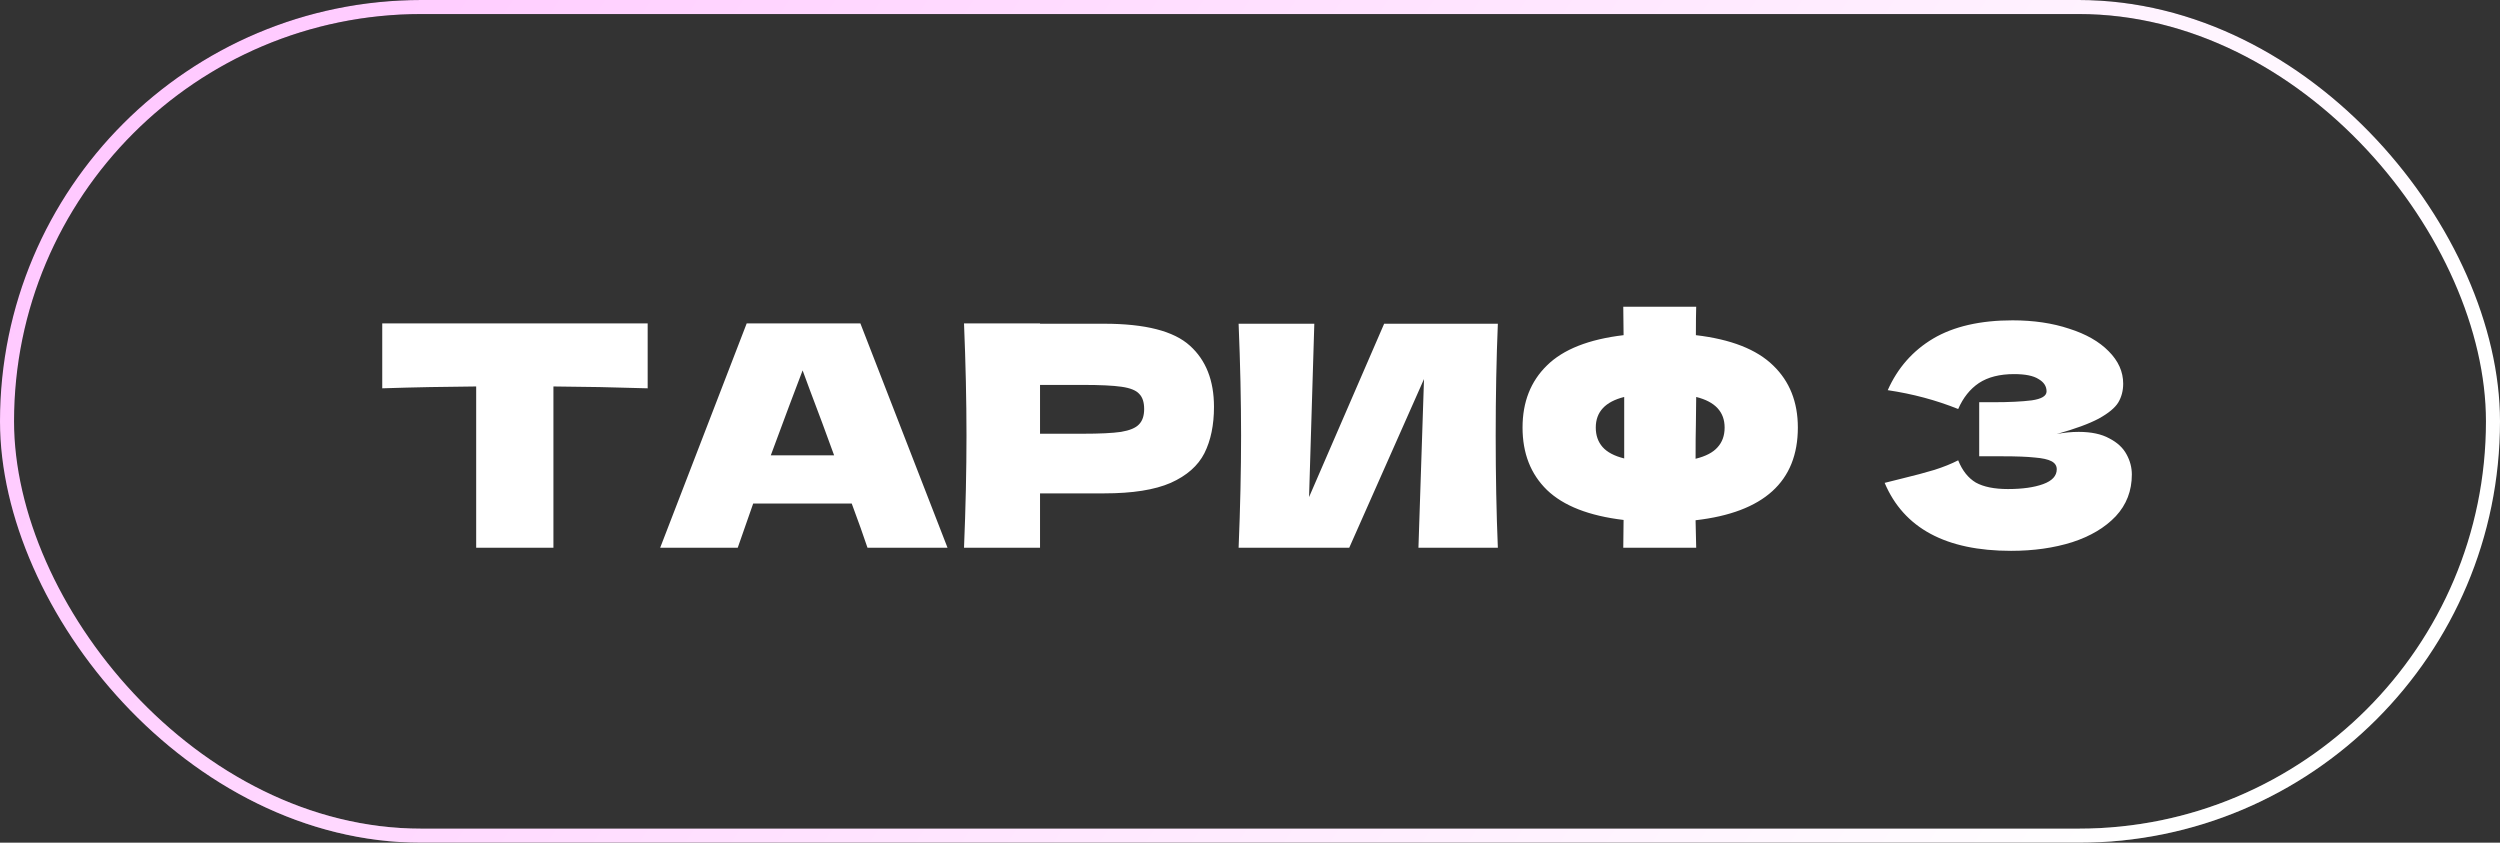
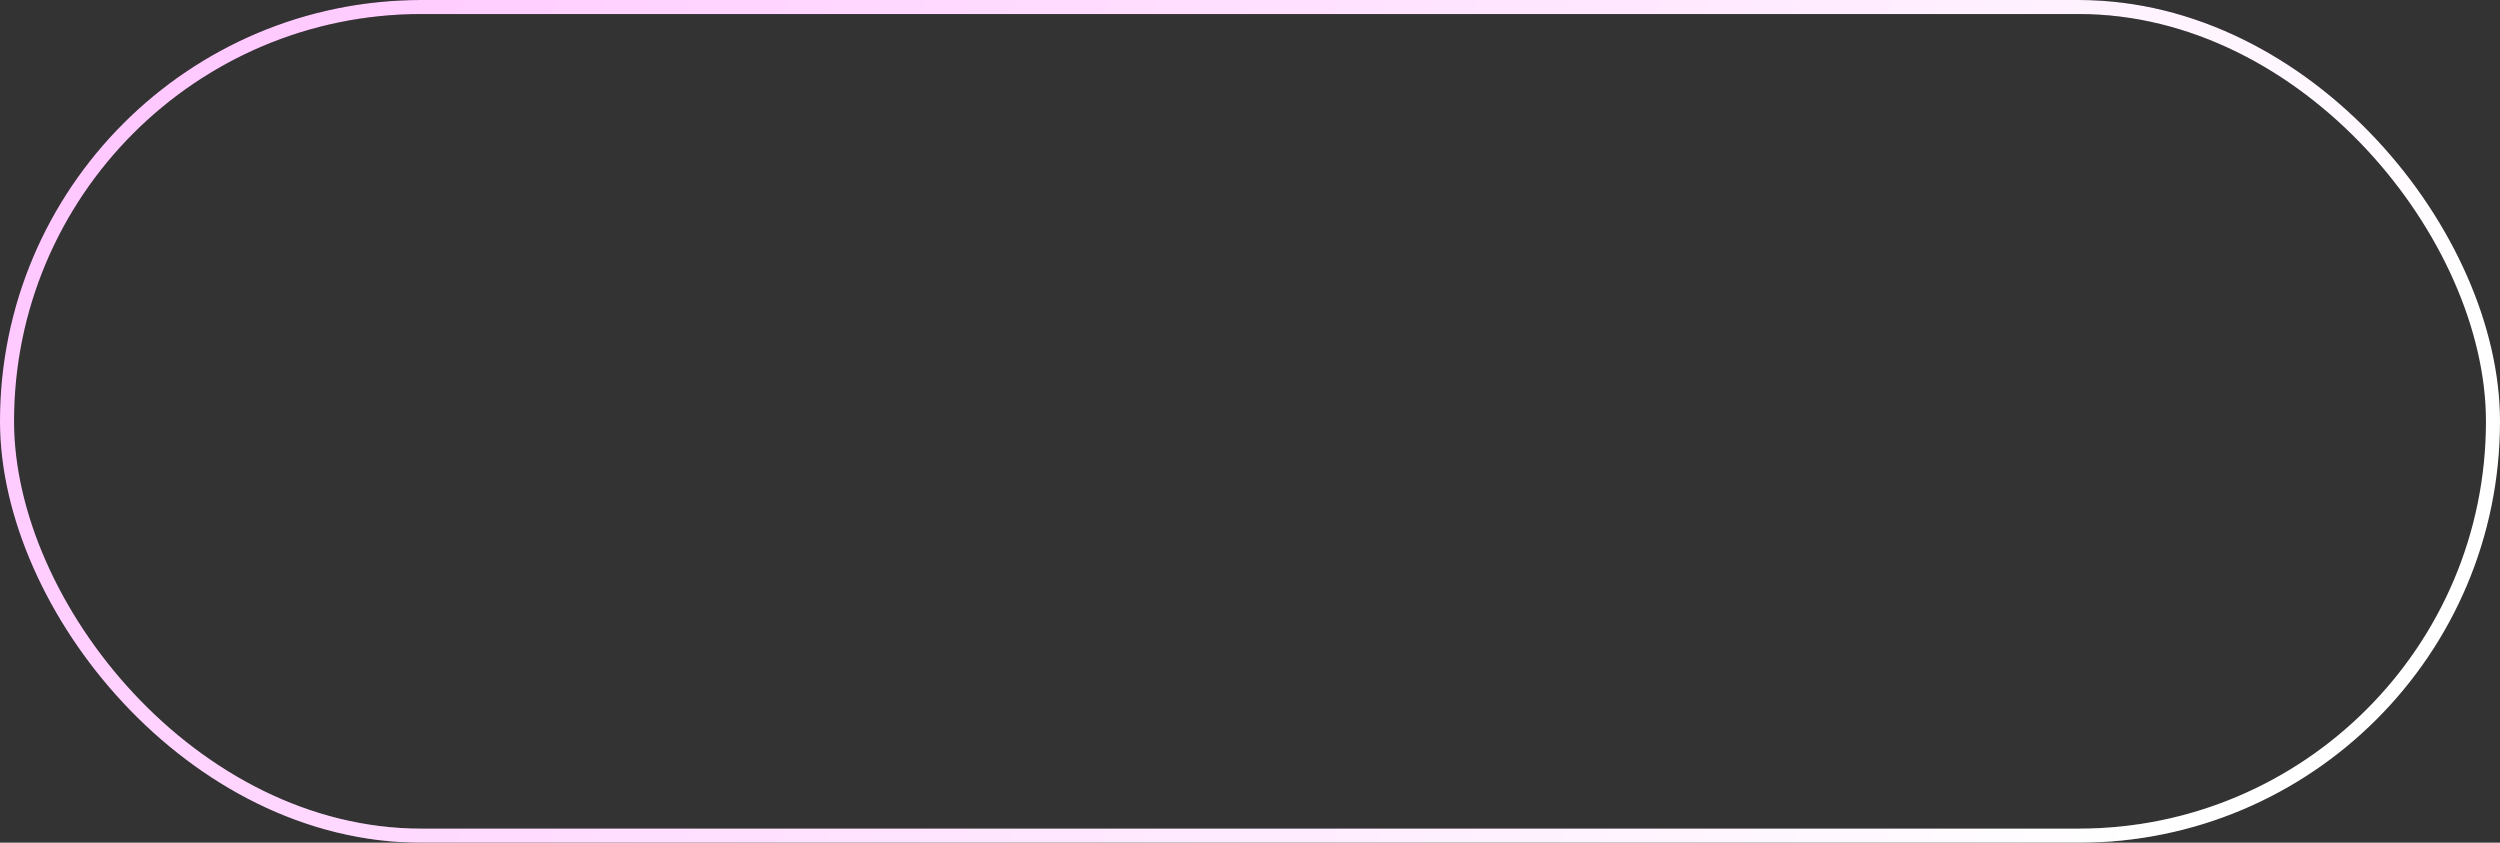
<svg xmlns="http://www.w3.org/2000/svg" width="178" height="60" viewBox="0 0 178 60" fill="none">
  <rect x="0" y="0" width="178" height="60" fill="#333333" stroke="none" />
  <rect x="0.5" y="0.5" width="177" height="59" rx="29.5" stroke="url(#paint0_linear_0_184)" />
  <rect x="0.5" y="0.5" width="177" height="59" rx="29.5" stroke="url(#paint1_linear_0_184)" />
-   <path d="M46.114 27.648C43.811 27.575 41.575 27.531 39.404 27.516V39H33.904V27.516C31.719 27.531 29.489 27.575 27.216 27.648V23.028H46.114V27.648ZM61.766 39C61.487 38.164 61.113 37.115 60.644 35.854H53.626L52.526 39H47.004L53.164 23.028H61.26L67.464 39H61.766ZM59.39 32.422C58.833 30.882 58.261 29.342 57.674 27.802L57.146 26.372C56.633 27.707 55.877 29.723 54.88 32.422H59.39ZM78.626 23.05C81.544 23.05 83.576 23.571 84.72 24.612C85.864 25.639 86.436 27.091 86.436 28.968C86.436 30.259 86.209 31.359 85.754 32.268C85.299 33.163 84.5 33.867 83.356 34.38C82.212 34.879 80.635 35.128 78.626 35.128H74.05V39H68.638C68.755 36.155 68.814 33.493 68.814 31.014C68.814 28.535 68.755 25.873 68.638 23.028H74.05V23.05H78.626ZM77.086 30.882C78.303 30.882 79.213 30.838 79.814 30.75C80.43 30.647 80.855 30.471 81.09 30.222C81.339 29.973 81.464 29.606 81.464 29.122C81.464 28.638 81.347 28.279 81.112 28.044C80.892 27.795 80.474 27.626 79.858 27.538C79.257 27.45 78.332 27.406 77.086 27.406H74.05V30.882H77.086ZM93.579 23.05L93.205 35.392L98.551 23.05H106.647C106.544 25.529 106.493 28.183 106.493 31.014C106.493 33.859 106.544 36.521 106.647 39H100.993L101.389 26.988L96.065 39H88.189C88.306 36.155 88.365 33.493 88.365 31.014C88.365 28.55 88.306 25.895 88.189 23.05H93.579ZM128.007 30.442C128.007 34.285 125.58 36.485 120.725 37.042L120.769 39H115.577L115.599 37.02C113.135 36.727 111.317 36.015 110.143 34.886C108.985 33.757 108.405 32.275 108.405 30.442C108.405 28.623 108.985 27.149 110.143 26.02C111.302 24.876 113.121 24.157 115.599 23.864L115.577 21.84H120.769C120.755 22.265 120.747 22.94 120.747 23.864C123.241 24.157 125.074 24.876 126.247 26.02C127.421 27.149 128.007 28.623 128.007 30.442ZM120.725 32.664C121.444 32.488 121.965 32.217 122.287 31.85C122.625 31.483 122.793 31.014 122.793 30.442C122.793 29.327 122.119 28.601 120.769 28.264L120.747 30.2C120.733 30.743 120.725 31.564 120.725 32.664ZM113.619 30.442C113.619 30.999 113.781 31.461 114.103 31.828C114.426 32.195 114.939 32.466 115.643 32.642V30.2V28.264C114.294 28.601 113.619 29.327 113.619 30.442ZM146.441 30.904C146.969 30.801 147.49 30.75 148.003 30.75C148.898 30.75 149.624 30.904 150.181 31.212C150.753 31.505 151.164 31.887 151.413 32.356C151.662 32.811 151.787 33.287 151.787 33.786C151.787 34.945 151.406 35.935 150.643 36.756C149.88 37.563 148.846 38.179 147.541 38.604C146.236 39.015 144.784 39.22 143.185 39.22C138.55 39.22 135.551 37.607 134.187 34.38L135.419 34.072C136.328 33.852 137.098 33.647 137.729 33.456C138.374 33.251 138.939 33.023 139.423 32.774C139.716 33.507 140.134 34.035 140.677 34.358C141.234 34.666 141.997 34.82 142.965 34.82C143.992 34.82 144.828 34.703 145.473 34.468C146.118 34.233 146.441 33.881 146.441 33.412C146.441 33.163 146.316 32.972 146.067 32.84C145.818 32.708 145.422 32.62 144.879 32.576C144.336 32.517 143.574 32.488 142.591 32.488H140.919V28.638H141.931C143.046 28.638 143.955 28.594 144.659 28.506C145.363 28.403 145.715 28.191 145.715 27.868C145.715 27.501 145.524 27.208 145.143 26.988C144.776 26.753 144.197 26.636 143.405 26.636C142.378 26.636 141.542 26.849 140.897 27.274C140.266 27.699 139.775 28.315 139.423 29.122C137.854 28.491 136.182 28.044 134.407 27.78C135.111 26.196 136.189 24.971 137.641 24.106C139.108 23.241 140.992 22.808 143.295 22.808C144.791 22.808 146.133 23.006 147.321 23.402C148.524 23.783 149.462 24.319 150.137 25.008C150.826 25.697 151.171 26.467 151.171 27.318C151.171 27.817 151.054 28.264 150.819 28.66C150.584 29.041 150.122 29.423 149.433 29.804C148.744 30.171 147.746 30.537 146.441 30.904Z" fill="white" />
  <defs>
    <linearGradient id="paint0_linear_0_184" x1="89" y1="0" x2="89" y2="60" gradientUnits="userSpaceOnUse">
      <stop />
      <stop offset="1" stop-color="#666666" />
    </linearGradient>
    <linearGradient id="paint1_linear_0_184" x1="3.369" y1="3.031" x2="132.326" y2="89.424" gradientUnits="userSpaceOnUse">
      <stop stop-color="#FFC6FF" />
      <stop offset="1" stop-color="white" />
    </linearGradient>
  </defs>
</svg>